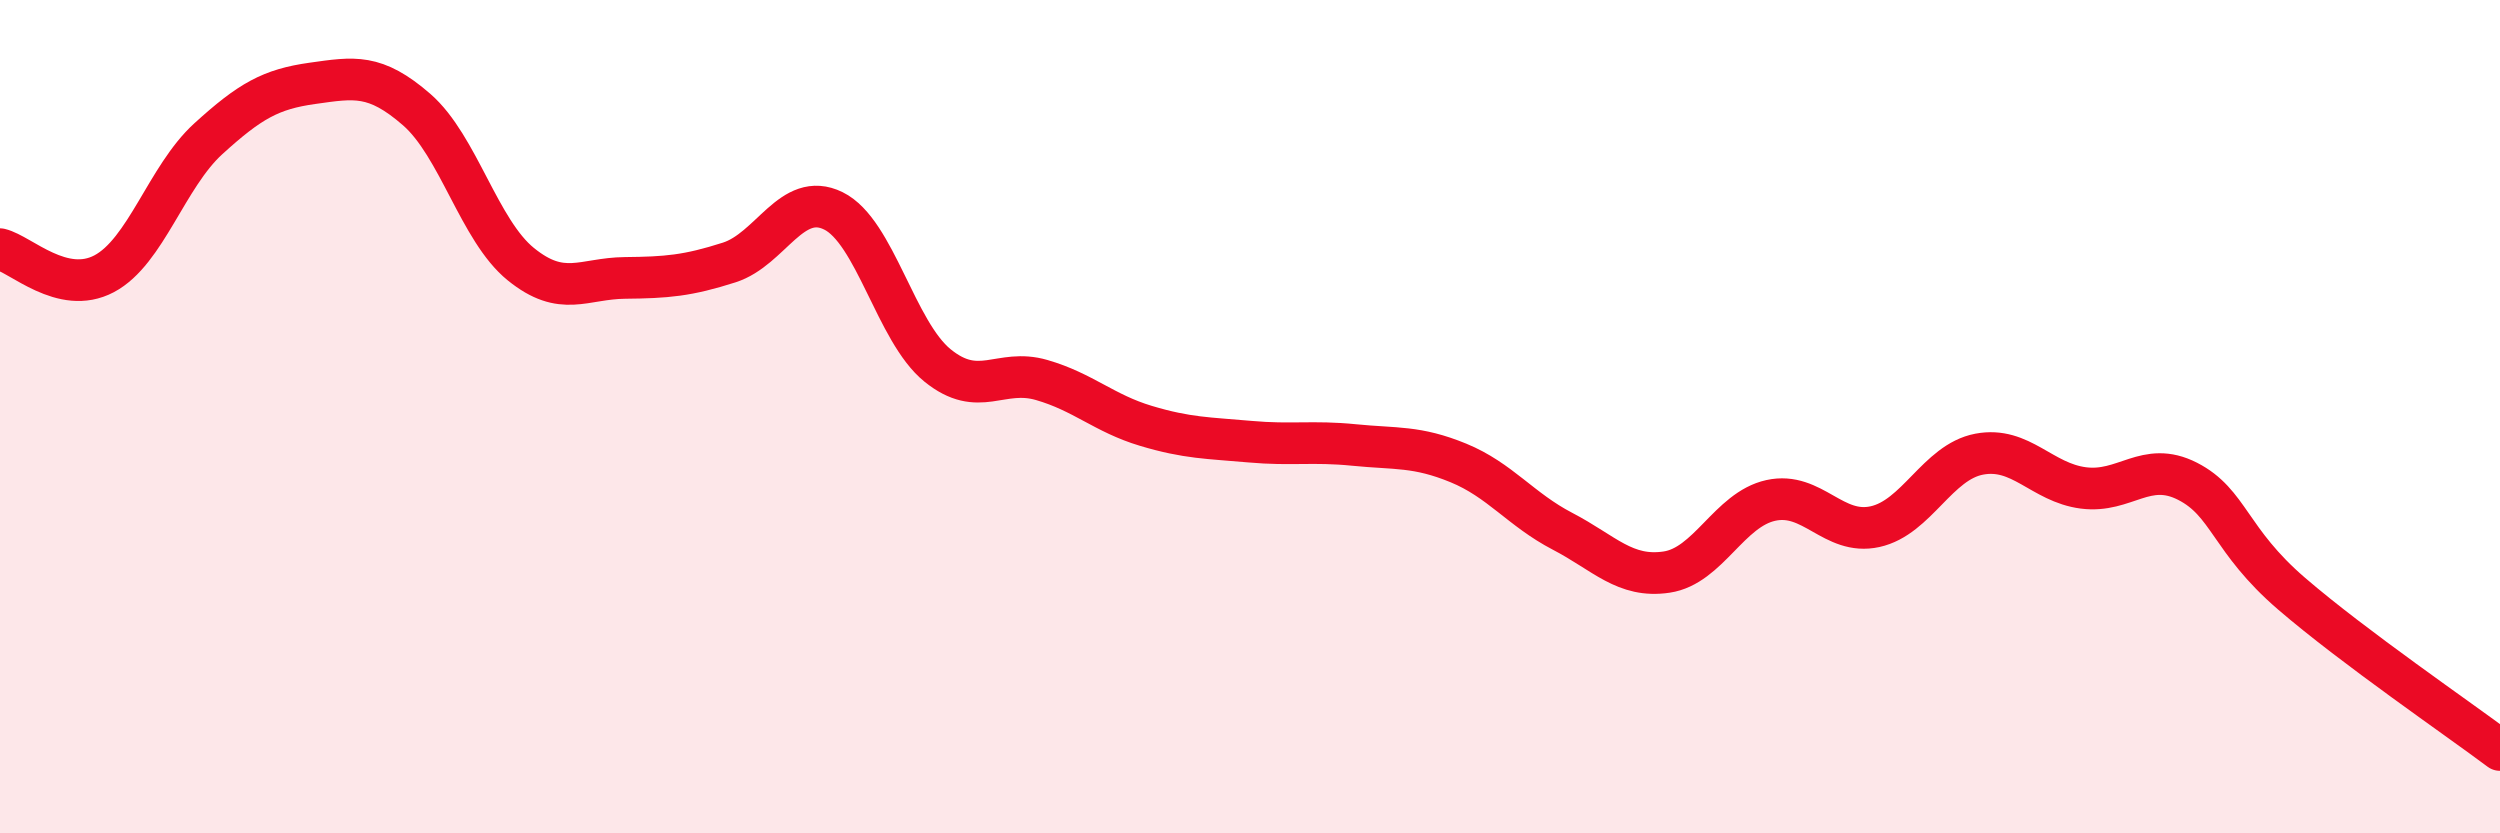
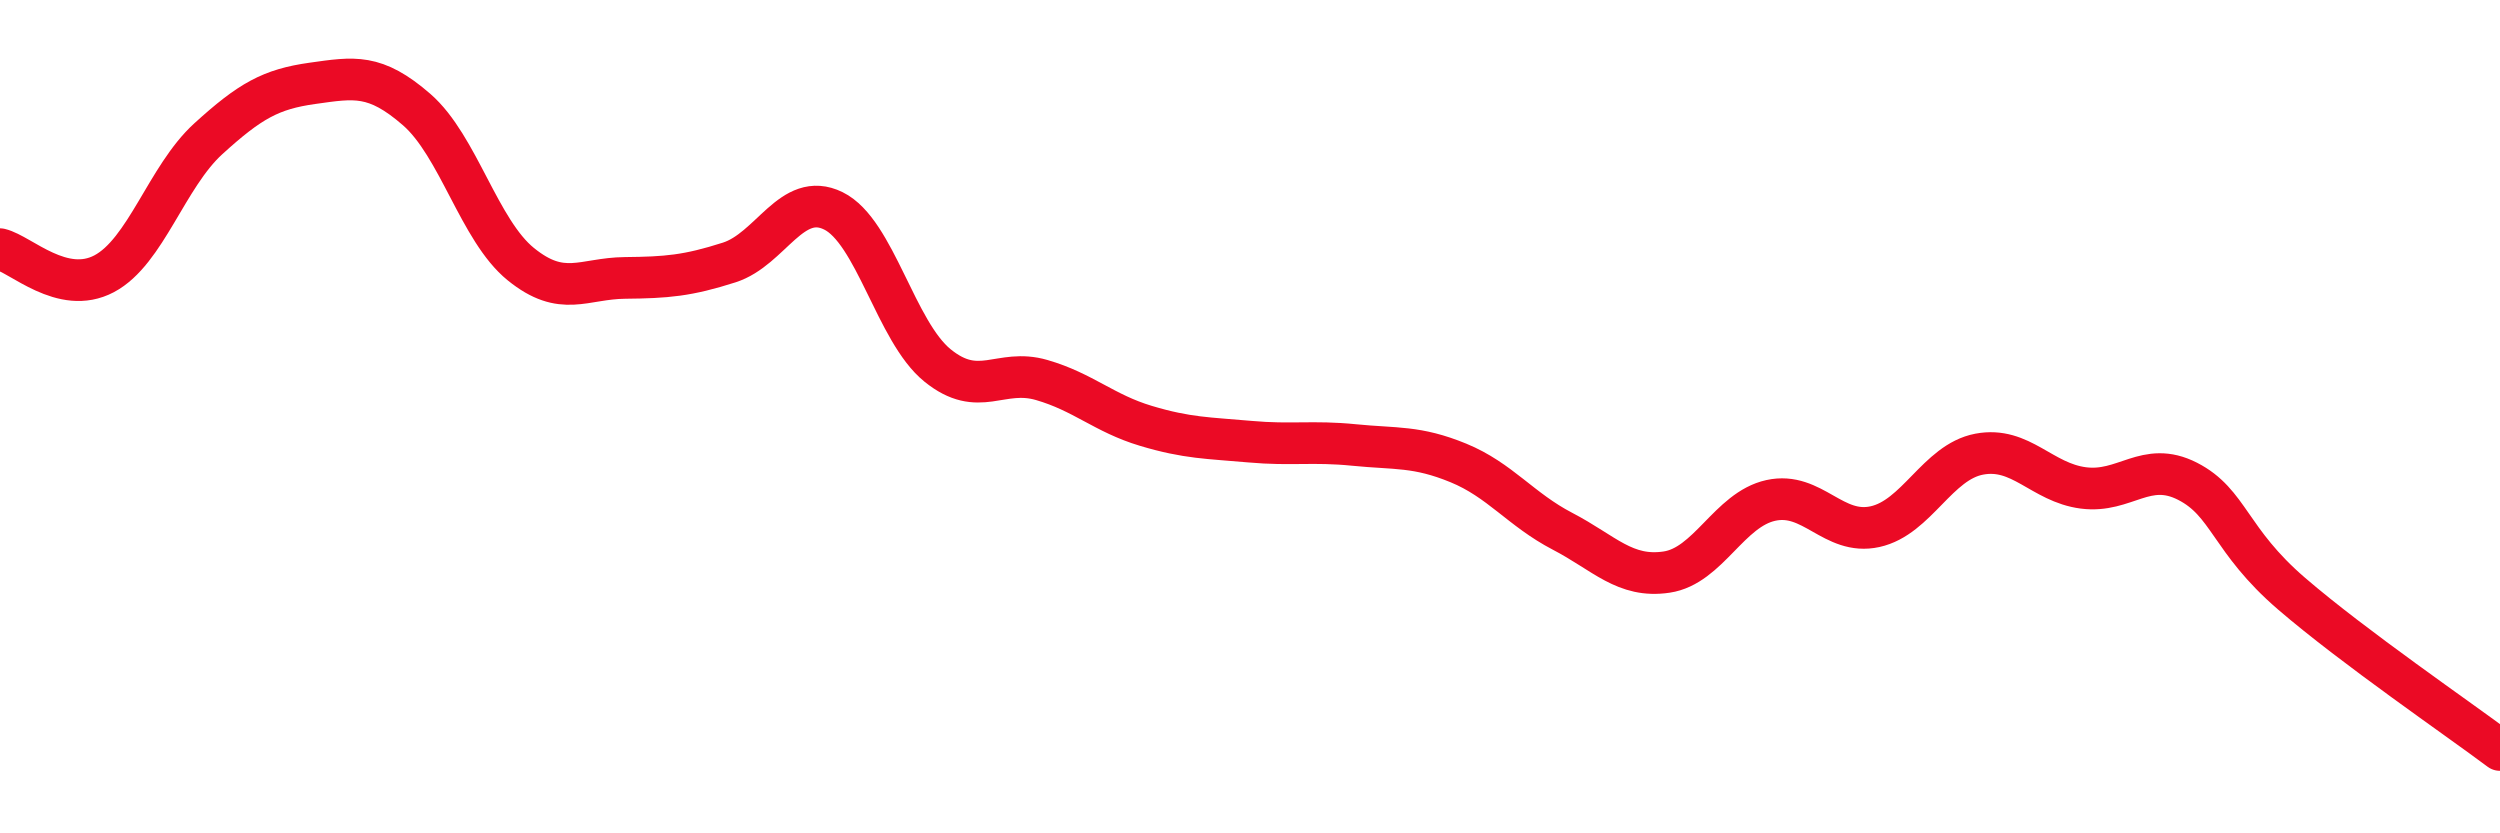
<svg xmlns="http://www.w3.org/2000/svg" width="60" height="20" viewBox="0 0 60 20">
-   <path d="M 0,5.98 C 0.5,6.1 1.5,7.1 2.5,6.57 C 3.5,6.04 4,4.24 5,3.33 C 6,2.42 6.5,2.14 7.5,2 C 8.5,1.86 9,1.76 10,2.63 C 11,3.5 11.5,5.53 12.5,6.34 C 13.5,7.15 14,6.68 15,6.67 C 16,6.66 16.5,6.62 17.5,6.3 C 18.5,5.98 19,4.57 20,5.06 C 21,5.55 21.5,7.96 22.5,8.77 C 23.5,9.58 24,8.83 25,9.12 C 26,9.41 26.5,9.92 27.5,10.22 C 28.5,10.52 29,10.51 30,10.6 C 31,10.69 31.5,10.58 32.5,10.68 C 33.5,10.78 34,10.7 35,11.11 C 36,11.52 36.5,12.23 37.5,12.75 C 38.5,13.27 39,13.88 40,13.73 C 41,13.58 41.5,12.23 42.5,12.01 C 43.5,11.79 44,12.86 45,12.64 C 46,12.42 46.5,11.09 47.5,10.9 C 48.5,10.71 49,11.58 50,11.71 C 51,11.84 51.5,11.04 52.5,11.55 C 53.5,12.06 53.5,12.96 55,14.25 C 56.5,15.54 59,17.25 60,18L60 20L0 20Z" fill="#EB0A25" opacity="0.1" stroke-linecap="round" stroke-linejoin="round" />
  <path d="M 0,5.98 C 0.5,6.1 1.5,7.1 2.5,6.57 C 3.5,6.04 4,4.24 5,3.33 C 6,2.42 6.5,2.14 7.5,2 C 8.5,1.86 9,1.76 10,2.63 C 11,3.5 11.5,5.53 12.5,6.34 C 13.5,7.15 14,6.68 15,6.67 C 16,6.66 16.5,6.62 17.5,6.3 C 18.5,5.98 19,4.57 20,5.06 C 21,5.55 21.5,7.96 22.5,8.77 C 23.5,9.58 24,8.83 25,9.12 C 26,9.41 26.5,9.92 27.5,10.22 C 28.5,10.52 29,10.51 30,10.6 C 31,10.69 31.5,10.58 32.5,10.68 C 33.5,10.78 34,10.7 35,11.11 C 36,11.52 36.5,12.23 37.5,12.75 C 38.5,13.27 39,13.88 40,13.73 C 41,13.58 41.5,12.23 42.5,12.01 C 43.5,11.79 44,12.86 45,12.64 C 46,12.42 46.5,11.09 47.5,10.9 C 48.5,10.71 49,11.58 50,11.71 C 51,11.84 51.5,11.04 52.5,11.55 C 53.5,12.06 53.5,12.96 55,14.25 C 56.5,15.54 59,17.25 60,18" stroke="#EB0A25" stroke-width="1" fill="none" stroke-linecap="round" stroke-linejoin="round" />
</svg>